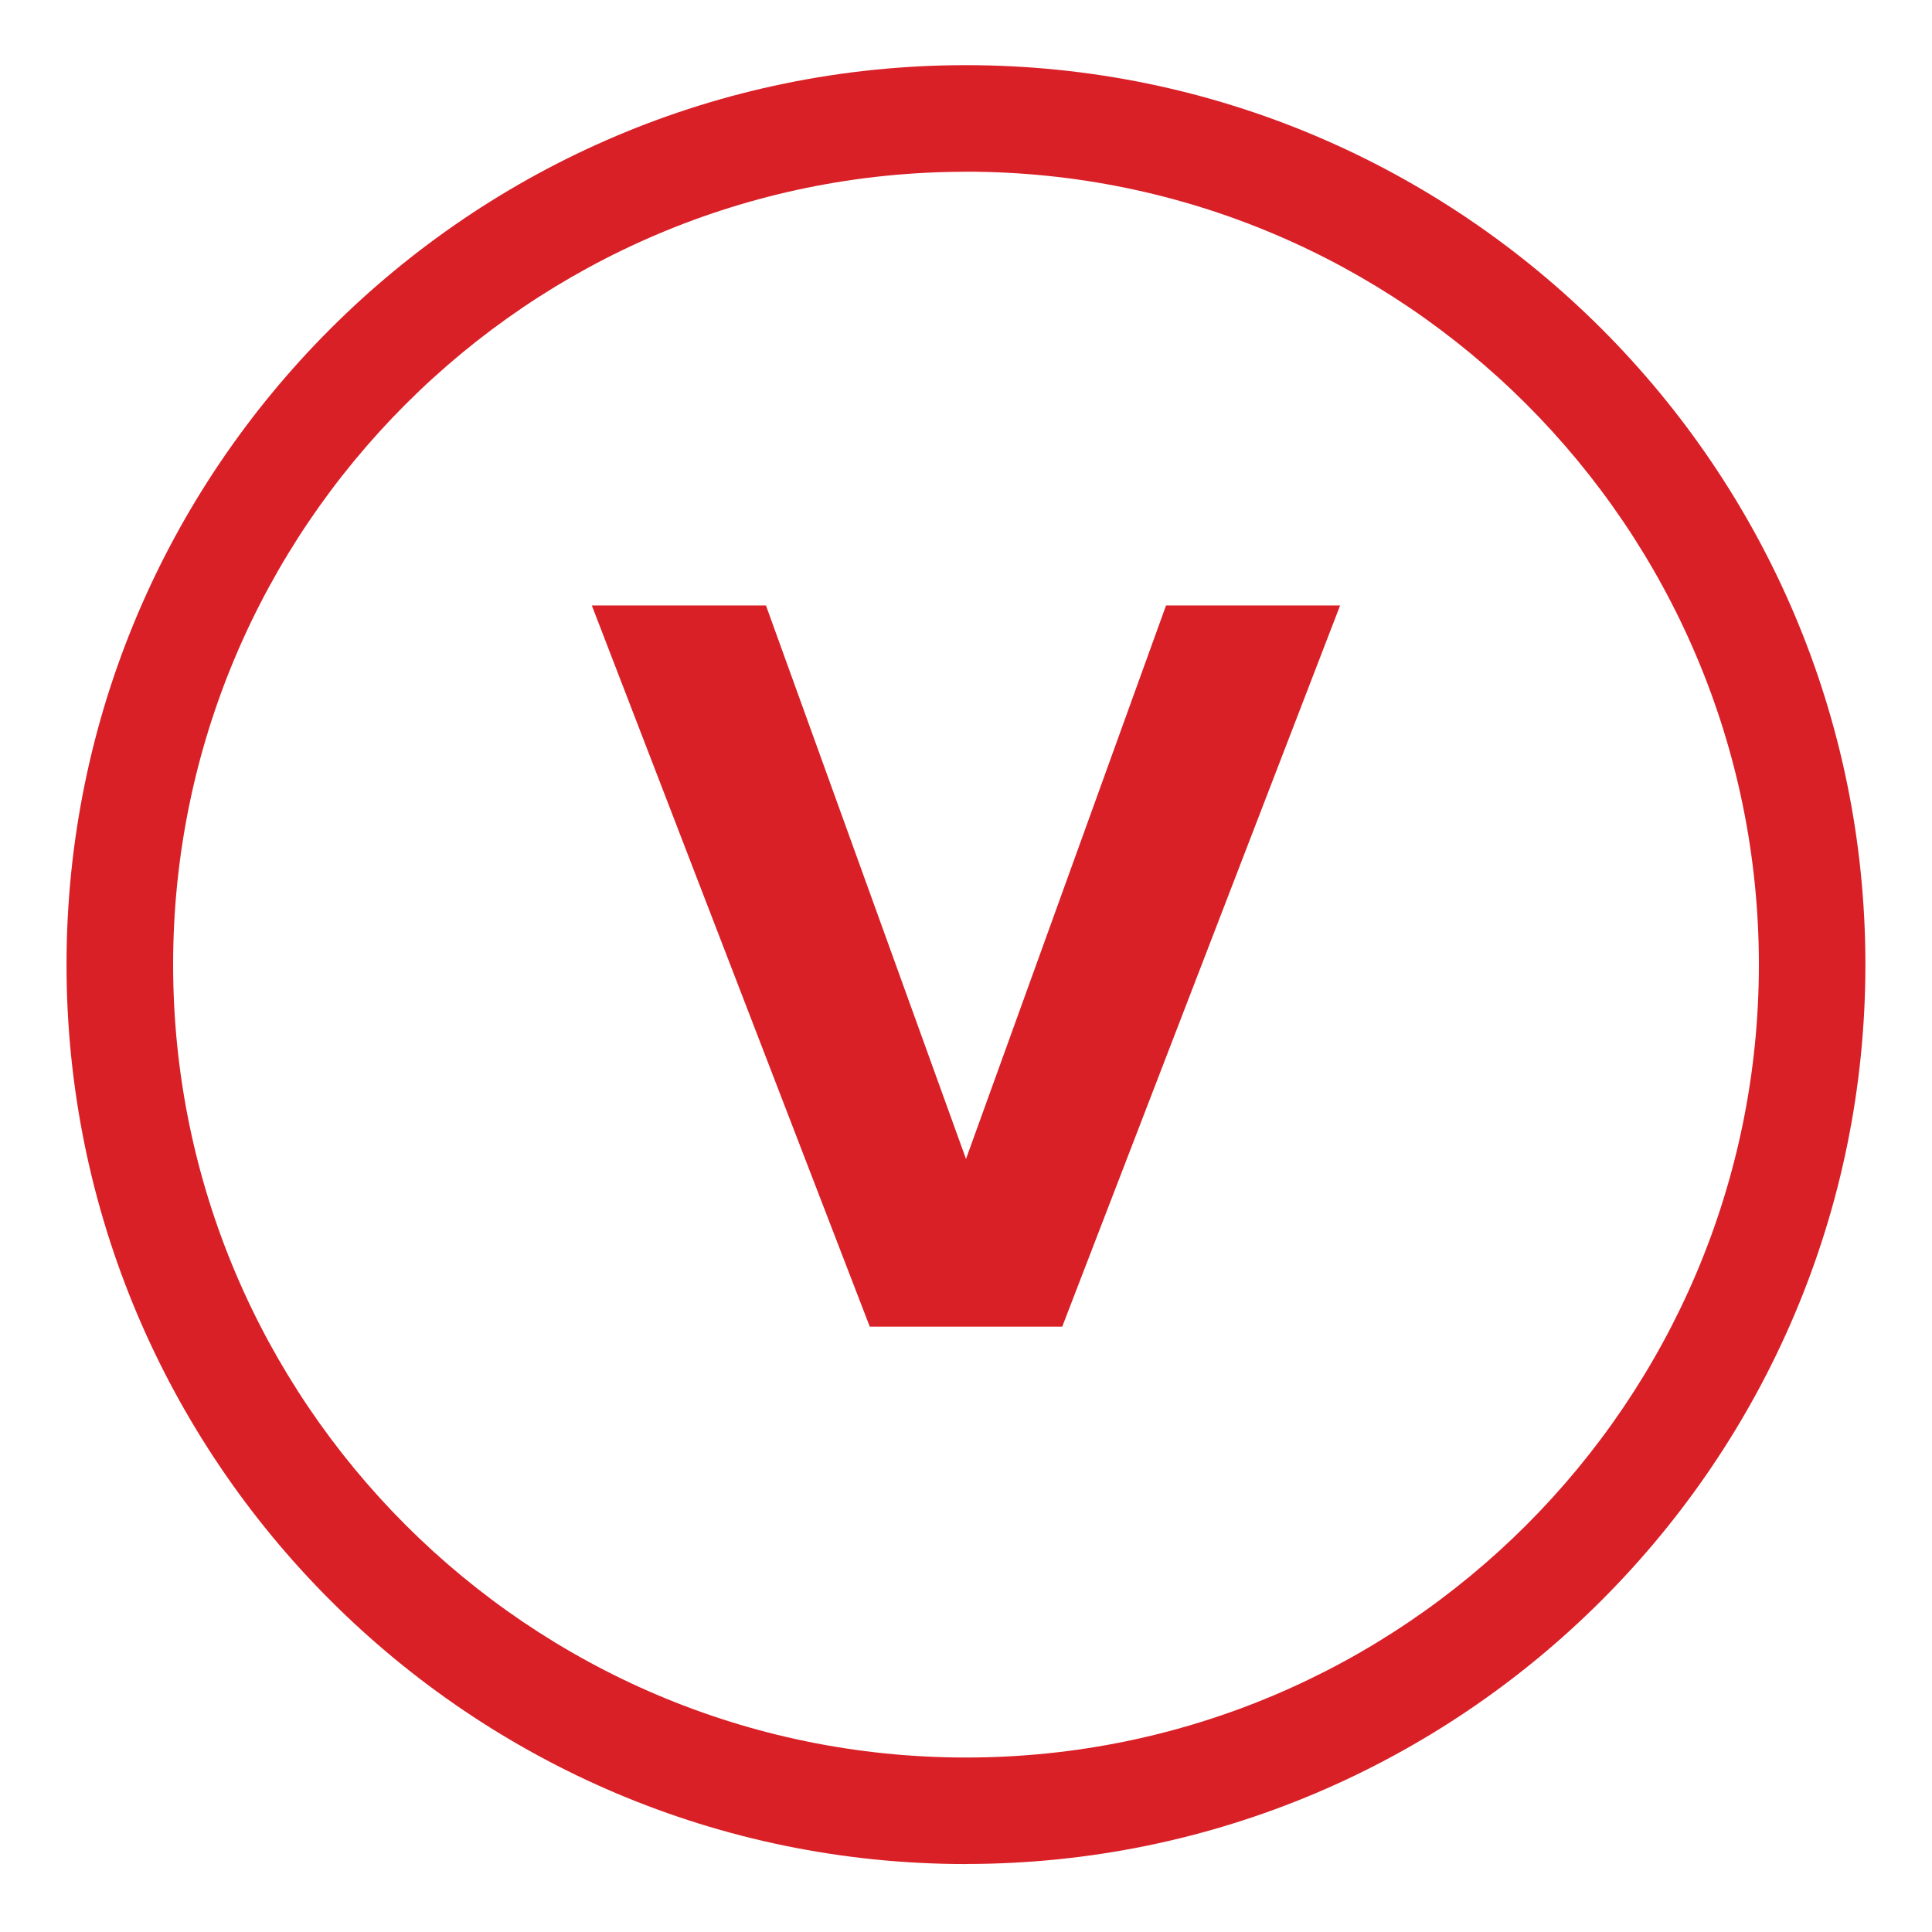
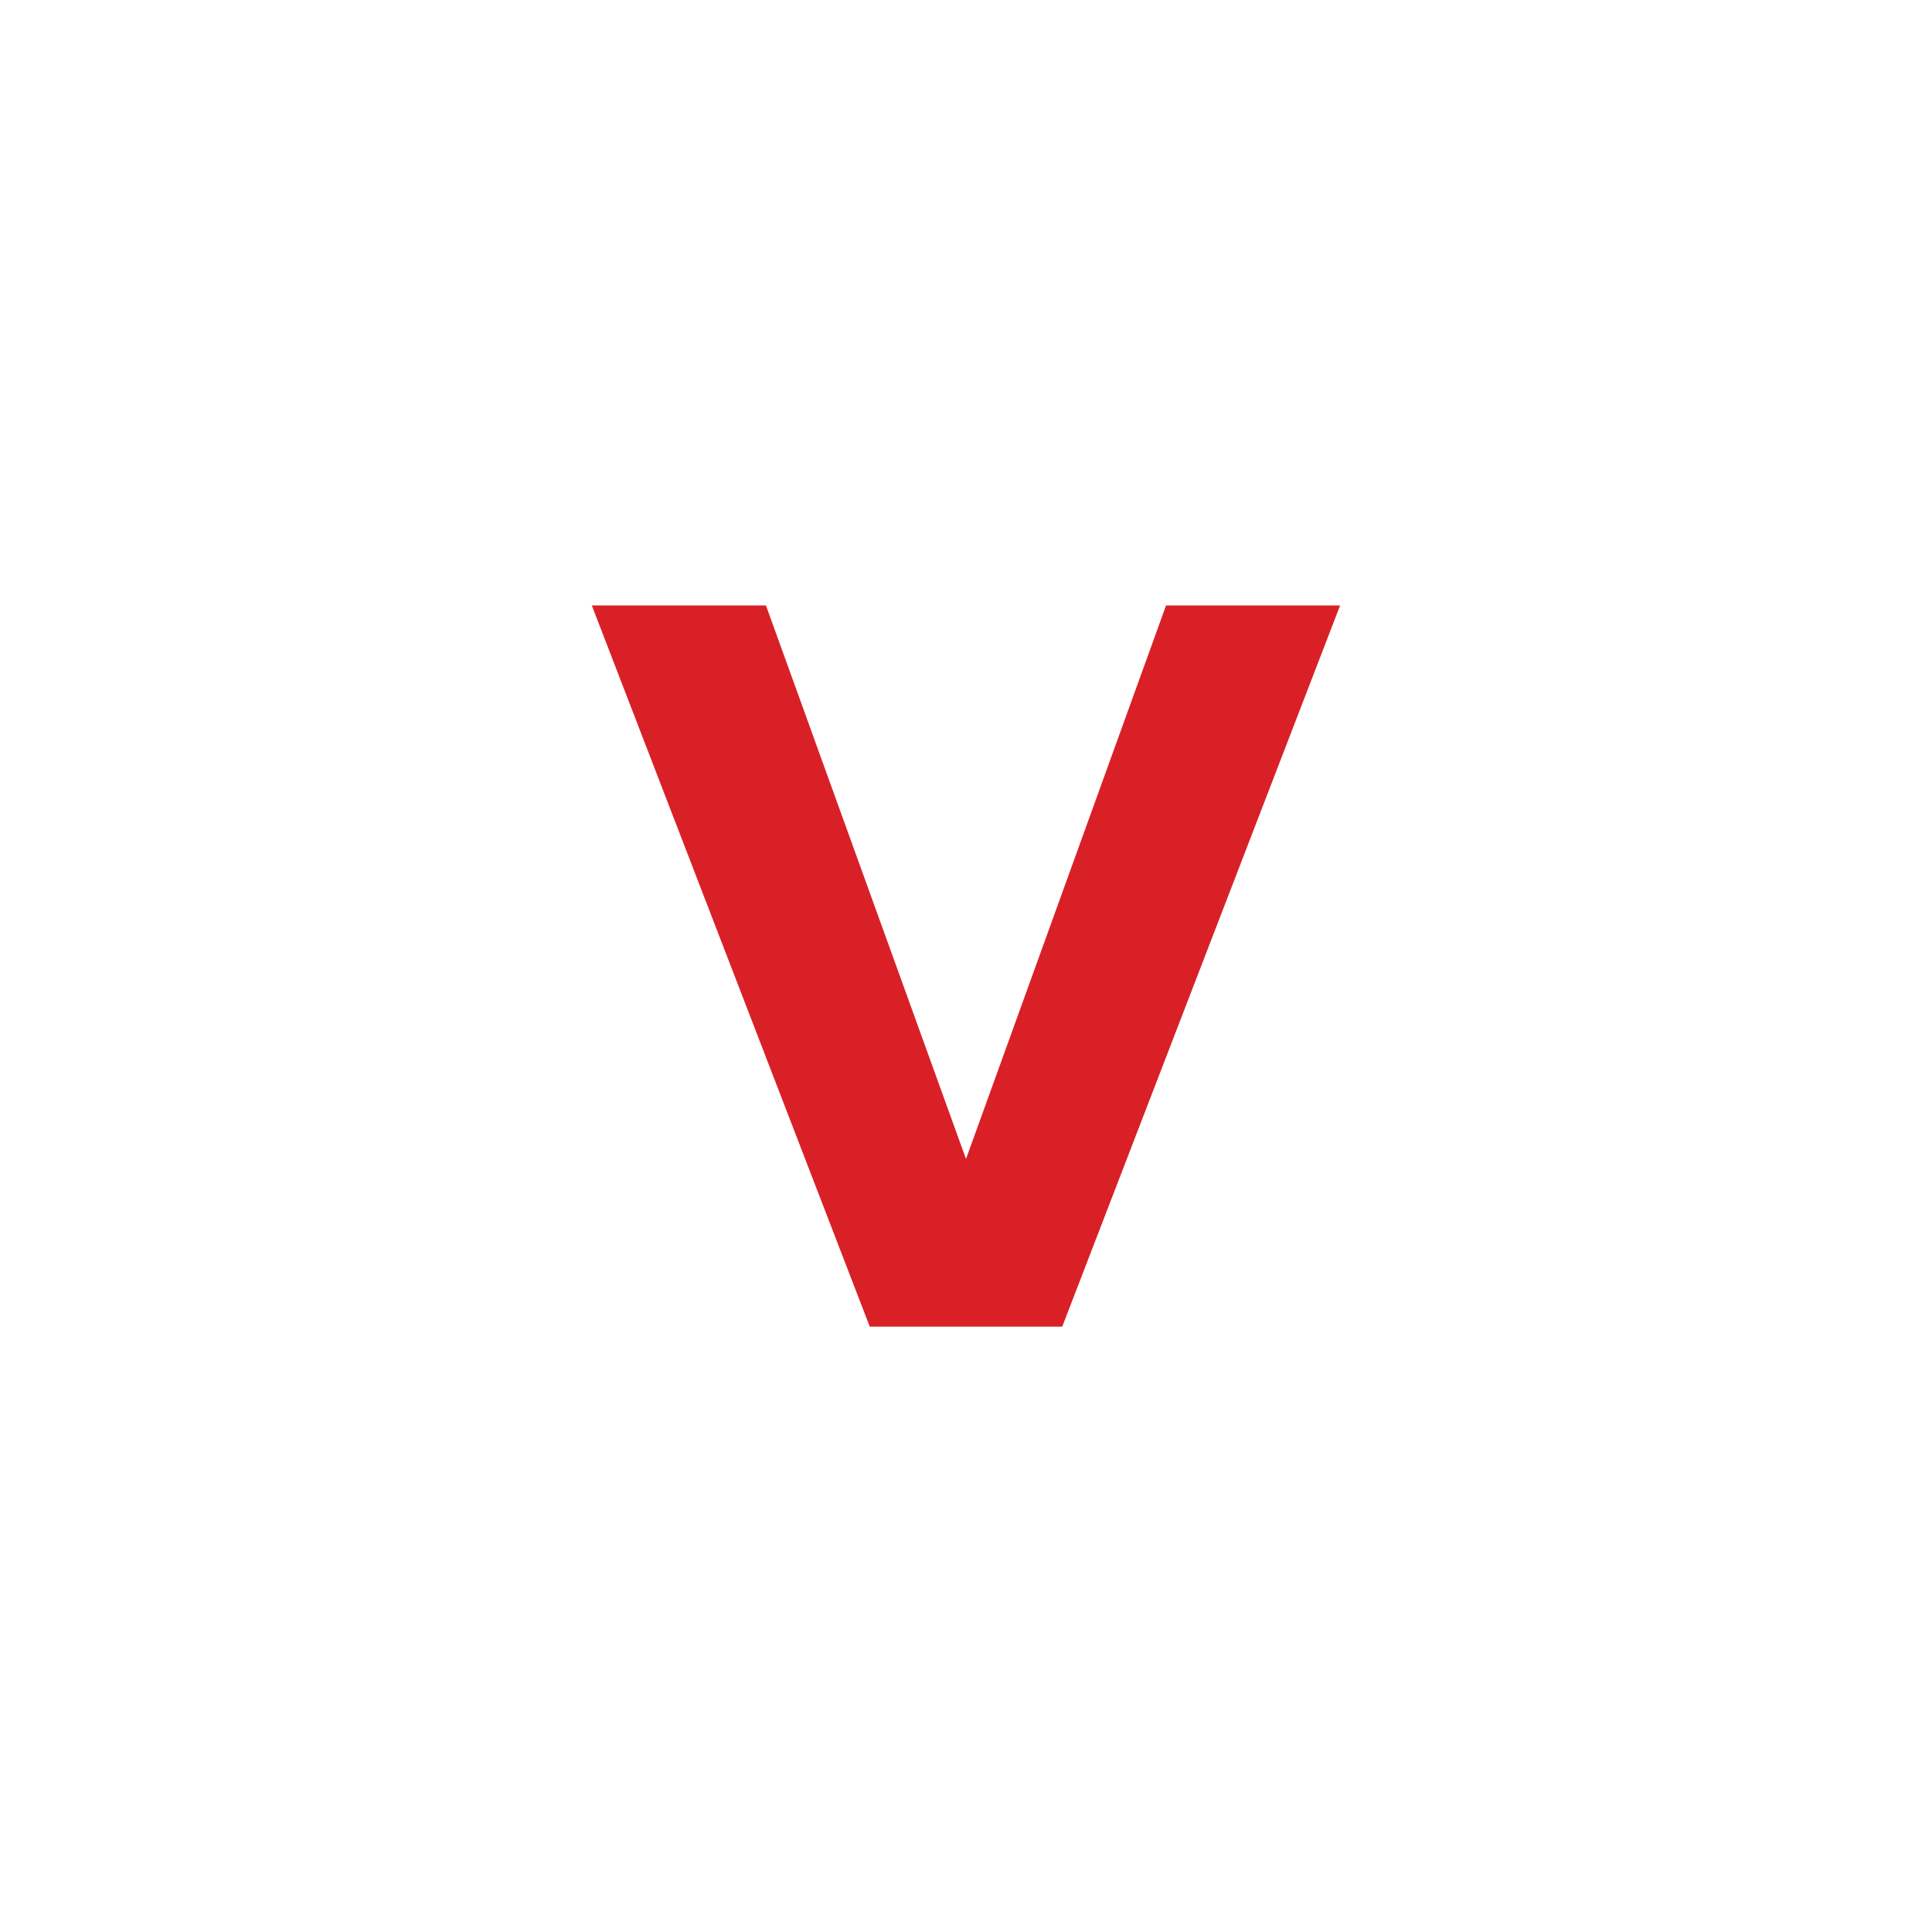
<svg xmlns="http://www.w3.org/2000/svg" id="Layer_1" data-name="Layer 1" viewBox="0 0 283.46 283.46">
  <defs>
    <style>      .cls-1 {        fill: #d92027;      }    </style>
  </defs>
  <polygon class="cls-1" points="127.61 194.64 86.83 88.83 112.38 88.83 141.73 170.04 171.08 88.83 196.62 88.83 155.85 194.64 127.61 194.64" />
-   <path class="cls-1" d="m141.73,273.49c-72.77,0-131.97-59.2-131.97-131.96S68.97,9.56,141.73,9.56s131.96,59.2,131.96,131.96-59.2,131.96-131.96,131.96Zm0-248.29c-64.15,0-116.33,52.19-116.33,116.33s52.19,116.33,116.33,116.33,116.33-52.19,116.33-116.33S205.88,25.19,141.73,25.19Z" />
</svg>